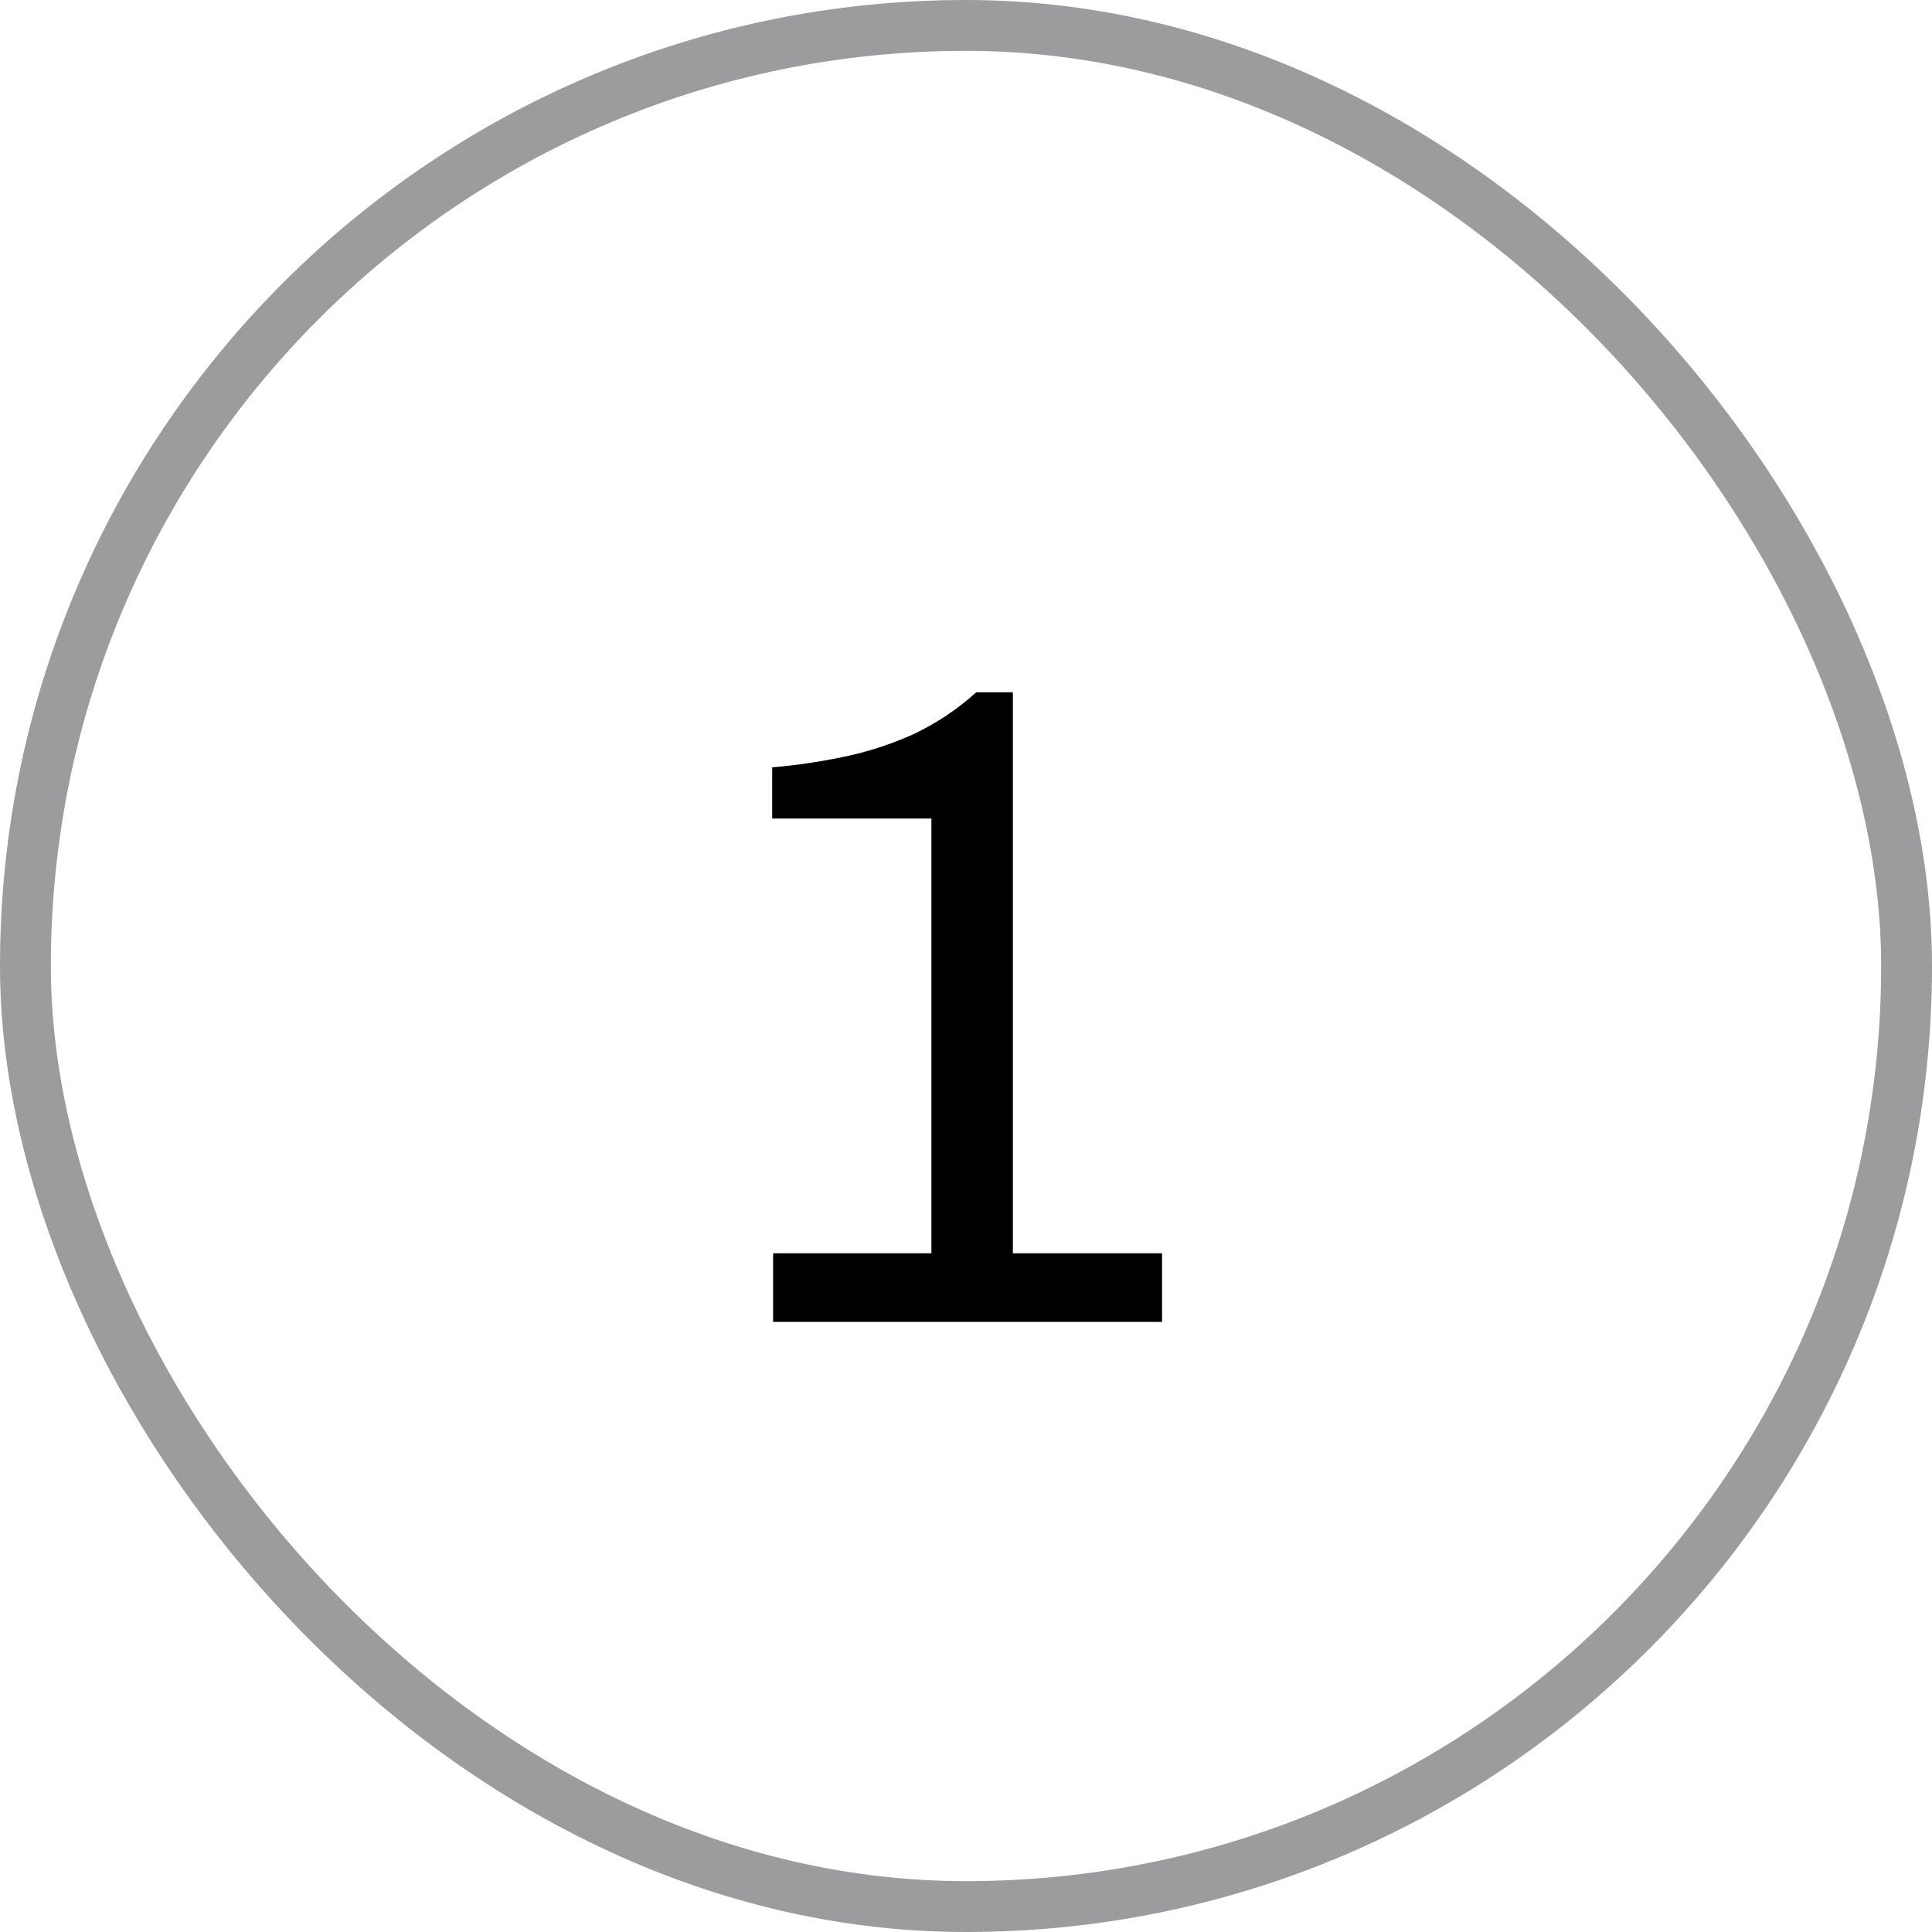
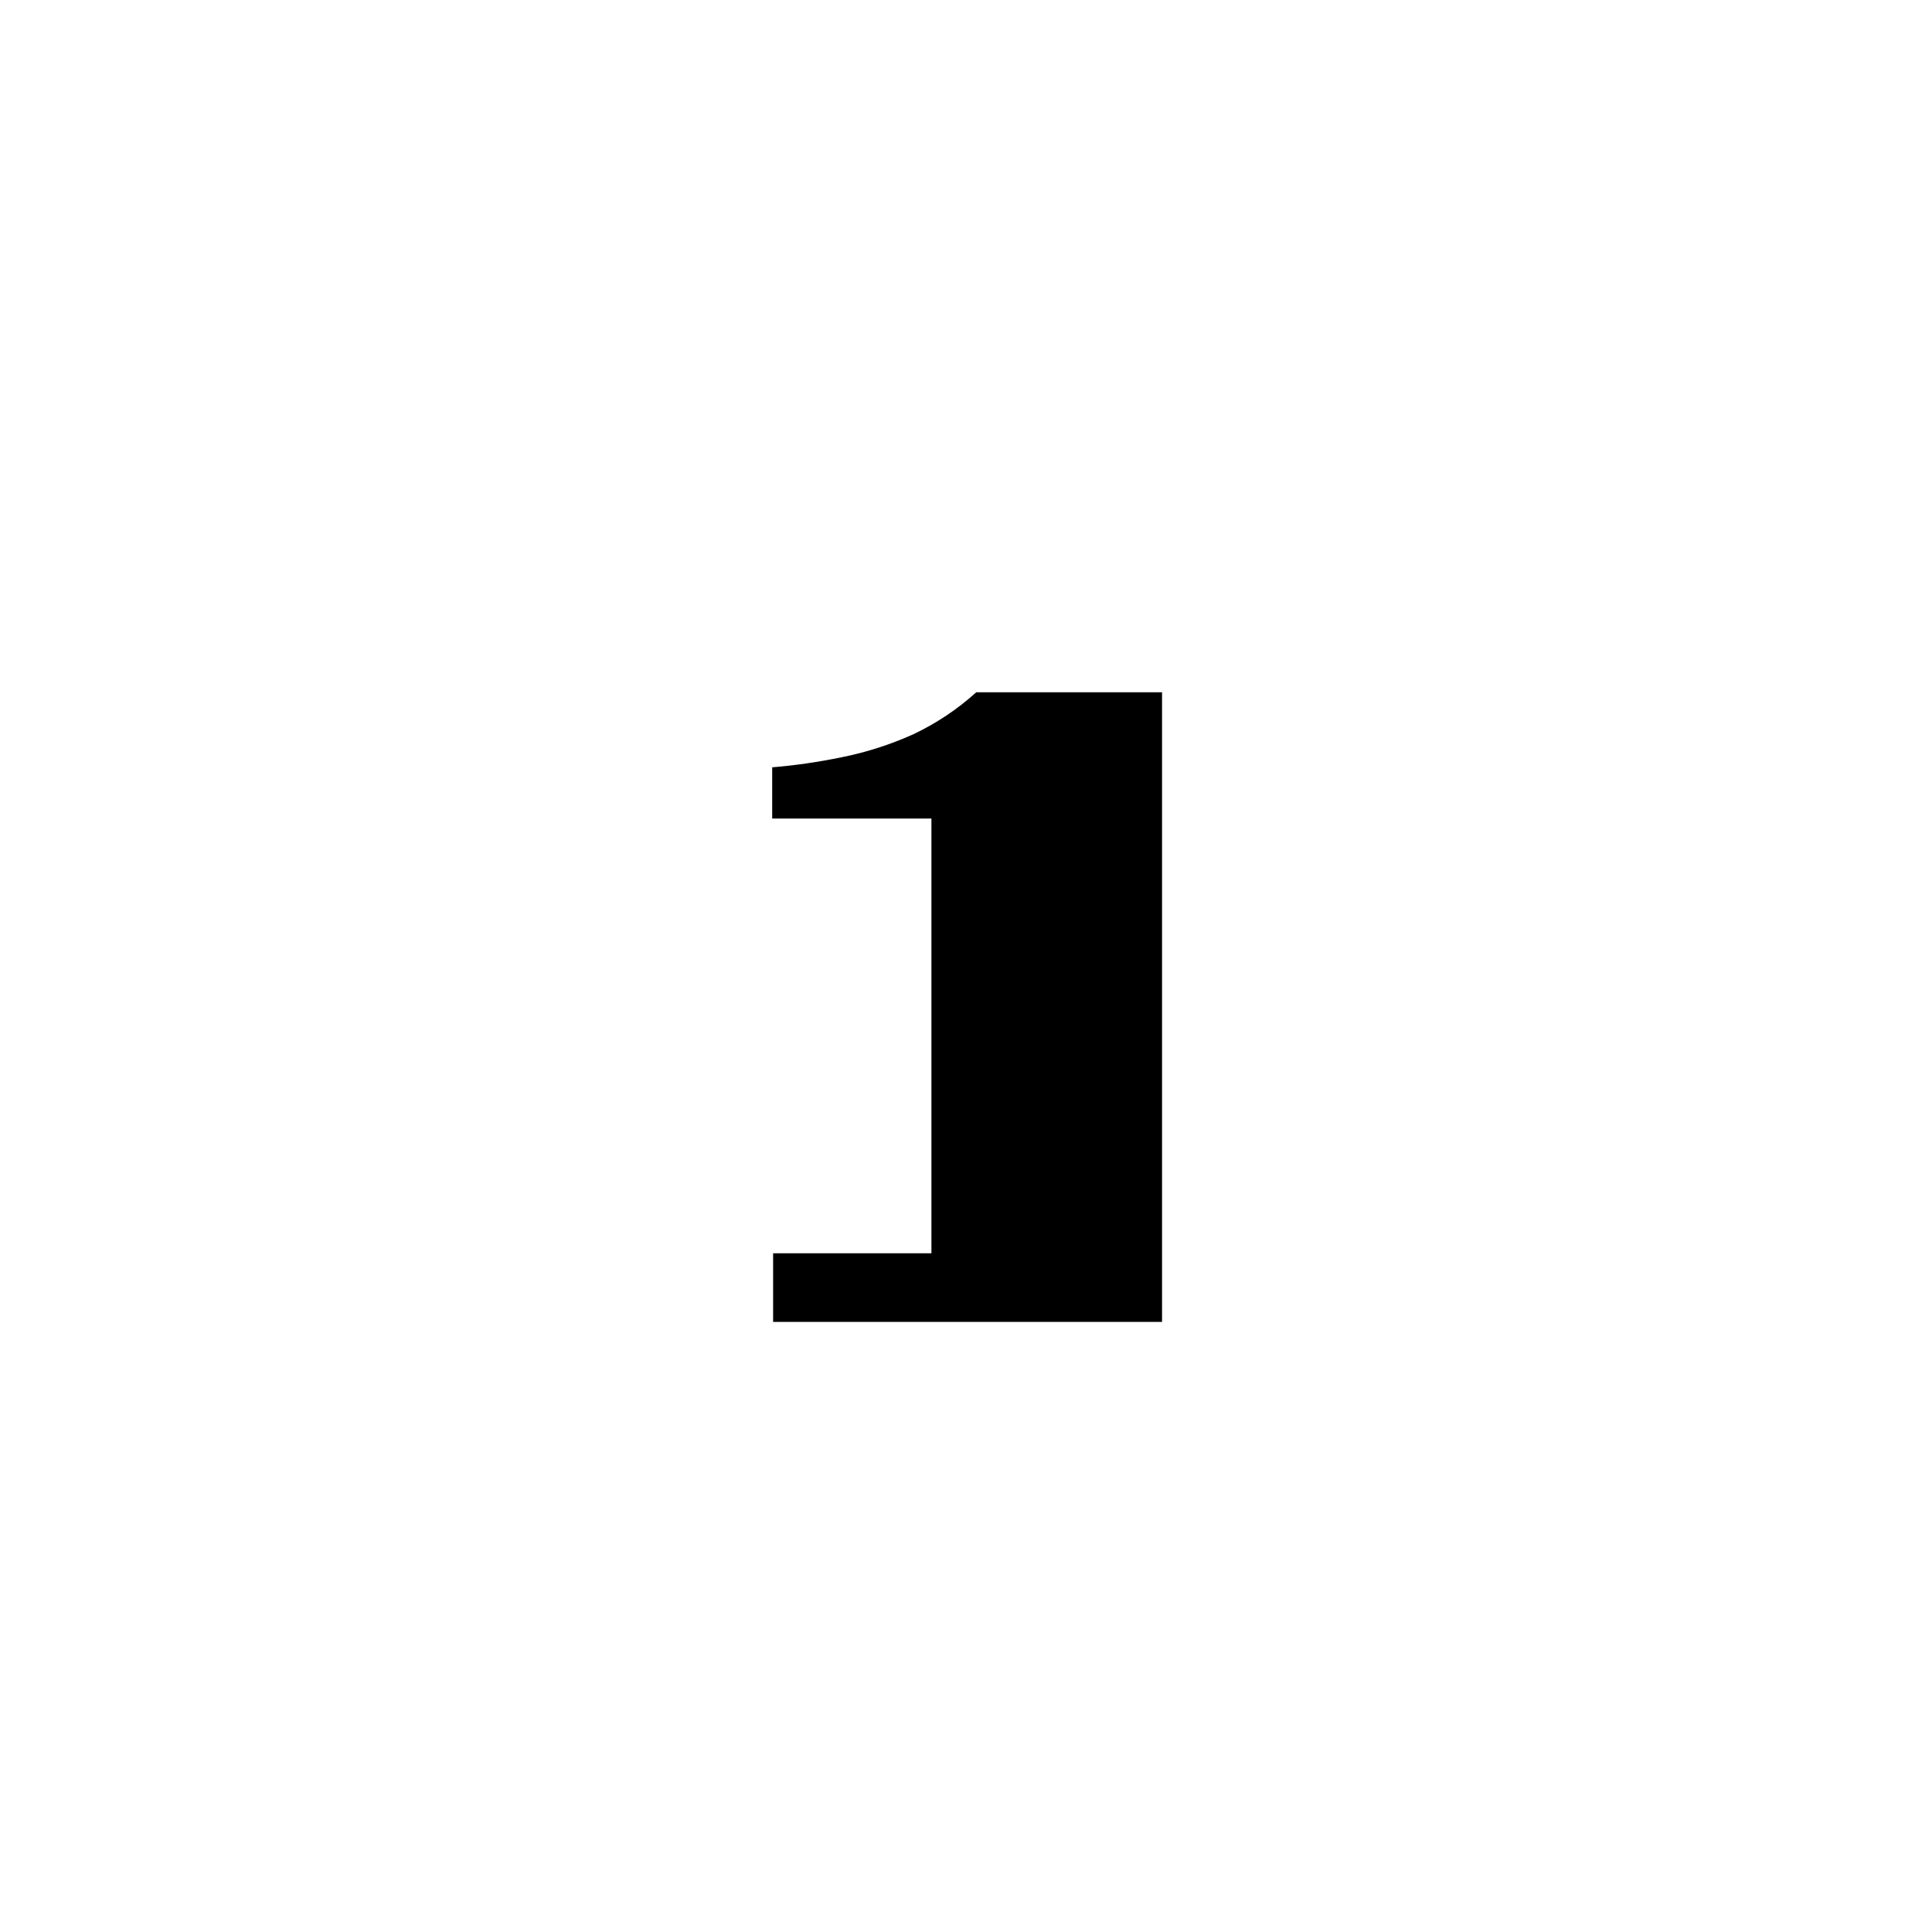
<svg xmlns="http://www.w3.org/2000/svg" width="38" height="38" viewBox="0 0 38 38" fill="none">
-   <rect x="0.5" y="0.5" width="37" height="37" rx="18.5" stroke="#9C9B9D" />
-   <path d="M15.206 26V24.65H18.32V16.1H15.188V15.092C15.632 15.056 16.088 14.99 16.556 14.894C17.036 14.798 17.504 14.648 17.96 14.444C18.416 14.228 18.83 13.952 19.202 13.616H19.922V24.65H22.856V26H15.206Z" fill="black" />
+   <path d="M15.206 26V24.65H18.32V16.1H15.188V15.092C15.632 15.056 16.088 14.99 16.556 14.894C17.036 14.798 17.504 14.648 17.96 14.444C18.416 14.228 18.83 13.952 19.202 13.616H19.922H22.856V26H15.206Z" fill="black" />
</svg>